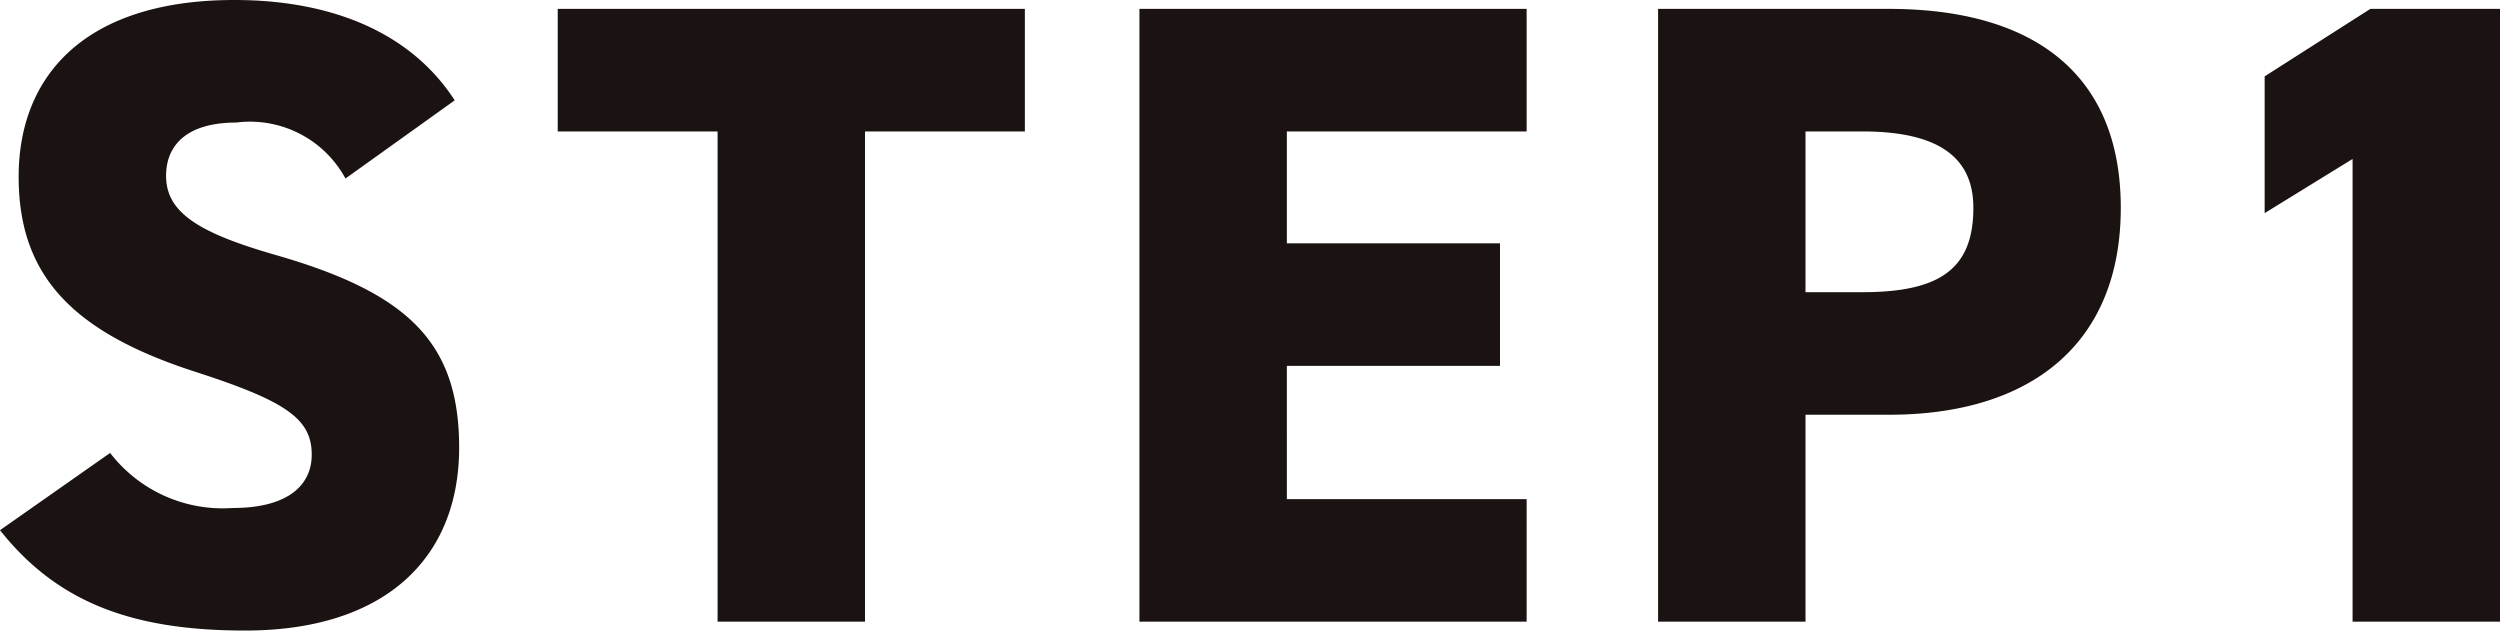
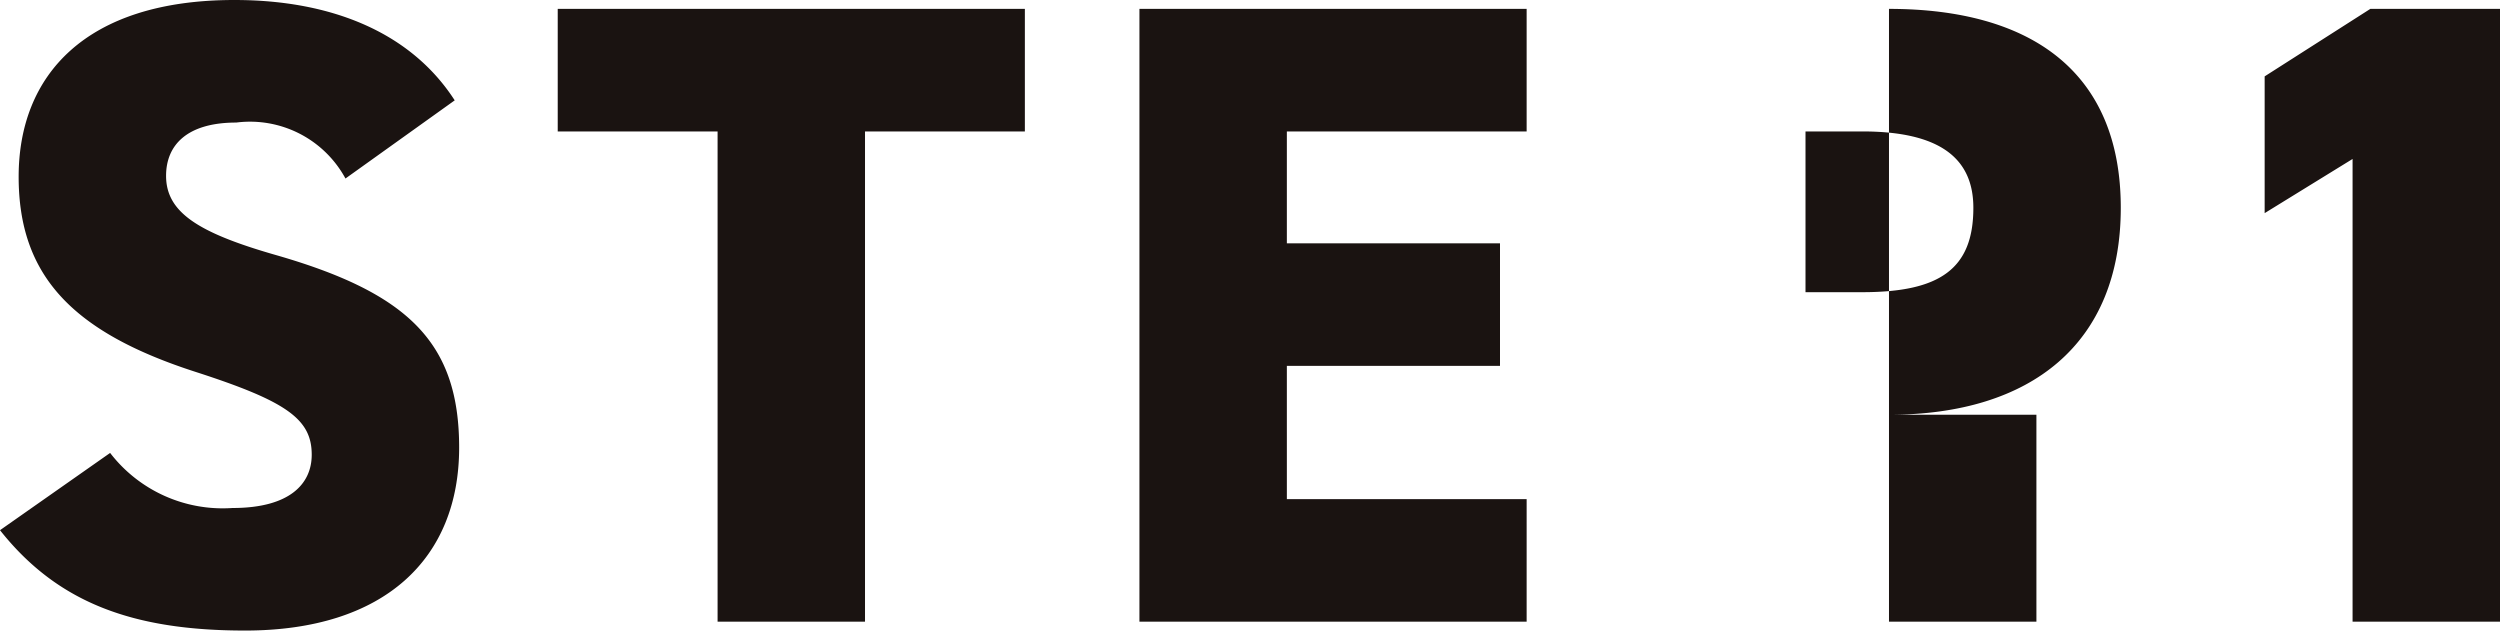
<svg xmlns="http://www.w3.org/2000/svg" width="70.375" height="17.75" viewBox="0 0 70.375 17.75">
-   <path id="パス_845" data-name="パス 845" d="M13.55-14.675c-1.225-1.9-3.45-2.825-6.2-2.825-4.2,0-6.075,2.125-6.075,4.975,0,2.775,1.5,4.375,5,5.5C8.825-6.2,9.525-5.7,9.525-4.7c0,.825-.625,1.5-2.225,1.5A4,4,0,0,1,3.85-4.75L.75-2.575C2.375-.525,4.5.25,7.65.25c3.925,0,6.025-2.025,6.025-5.15,0-2.95-1.425-4.35-5.175-5.425-2.175-.625-3.075-1.2-3.075-2.225,0-.875.6-1.5,1.975-1.5a3.057,3.057,0,0,1,3.075,1.575Zm2.9-2.575v3.45h4.5V0H25.1V-13.8h4.5v-3.45Zm16.375,0V0h10.9V-3.45h-6.75V-7.2h6v-3.45h-6V-13.8h6.75v-3.45Zm21.1,11.425c4,0,6.525-2,6.525-5.825,0-3.85-2.55-5.6-6.525-5.6h-6.5V0h4.15V-5.825Zm-2.35-3.45V-13.8h1.6c2.175,0,3.125.75,3.125,2.15,0,1.725-.95,2.375-3.125,2.375Zm19.55-7.975h-3.65L64.5-15.35v3.85l2.475-1.525V0h4.15Z" transform="translate(-0.75 17.5)" fill="#1a1311" />
+   <path id="パス_845" data-name="パス 845" d="M13.55-14.675c-1.225-1.9-3.45-2.825-6.2-2.825-4.2,0-6.075,2.125-6.075,4.975,0,2.775,1.5,4.375,5,5.5C8.825-6.2,9.525-5.7,9.525-4.7c0,.825-.625,1.5-2.225,1.5A4,4,0,0,1,3.85-4.75L.75-2.575C2.375-.525,4.5.25,7.65.25c3.925,0,6.025-2.025,6.025-5.15,0-2.95-1.425-4.35-5.175-5.425-2.175-.625-3.075-1.2-3.075-2.225,0-.875.6-1.5,1.975-1.5a3.057,3.057,0,0,1,3.075,1.575Zm2.9-2.575v3.45h4.5V0H25.1V-13.8h4.5v-3.45Zm16.375,0V0h10.9V-3.45h-6.75V-7.2h6v-3.45h-6V-13.8h6.75v-3.45Zm21.1,11.425c4,0,6.525-2,6.525-5.825,0-3.85-2.55-5.6-6.525-5.6V0h4.15V-5.825Zm-2.35-3.45V-13.8h1.6c2.175,0,3.125.75,3.125,2.15,0,1.725-.95,2.375-3.125,2.375Zm19.55-7.975h-3.65L64.5-15.35v3.85l2.475-1.525V0h4.15Z" transform="translate(-0.75 17.5)" fill="#1a1311" />
</svg>